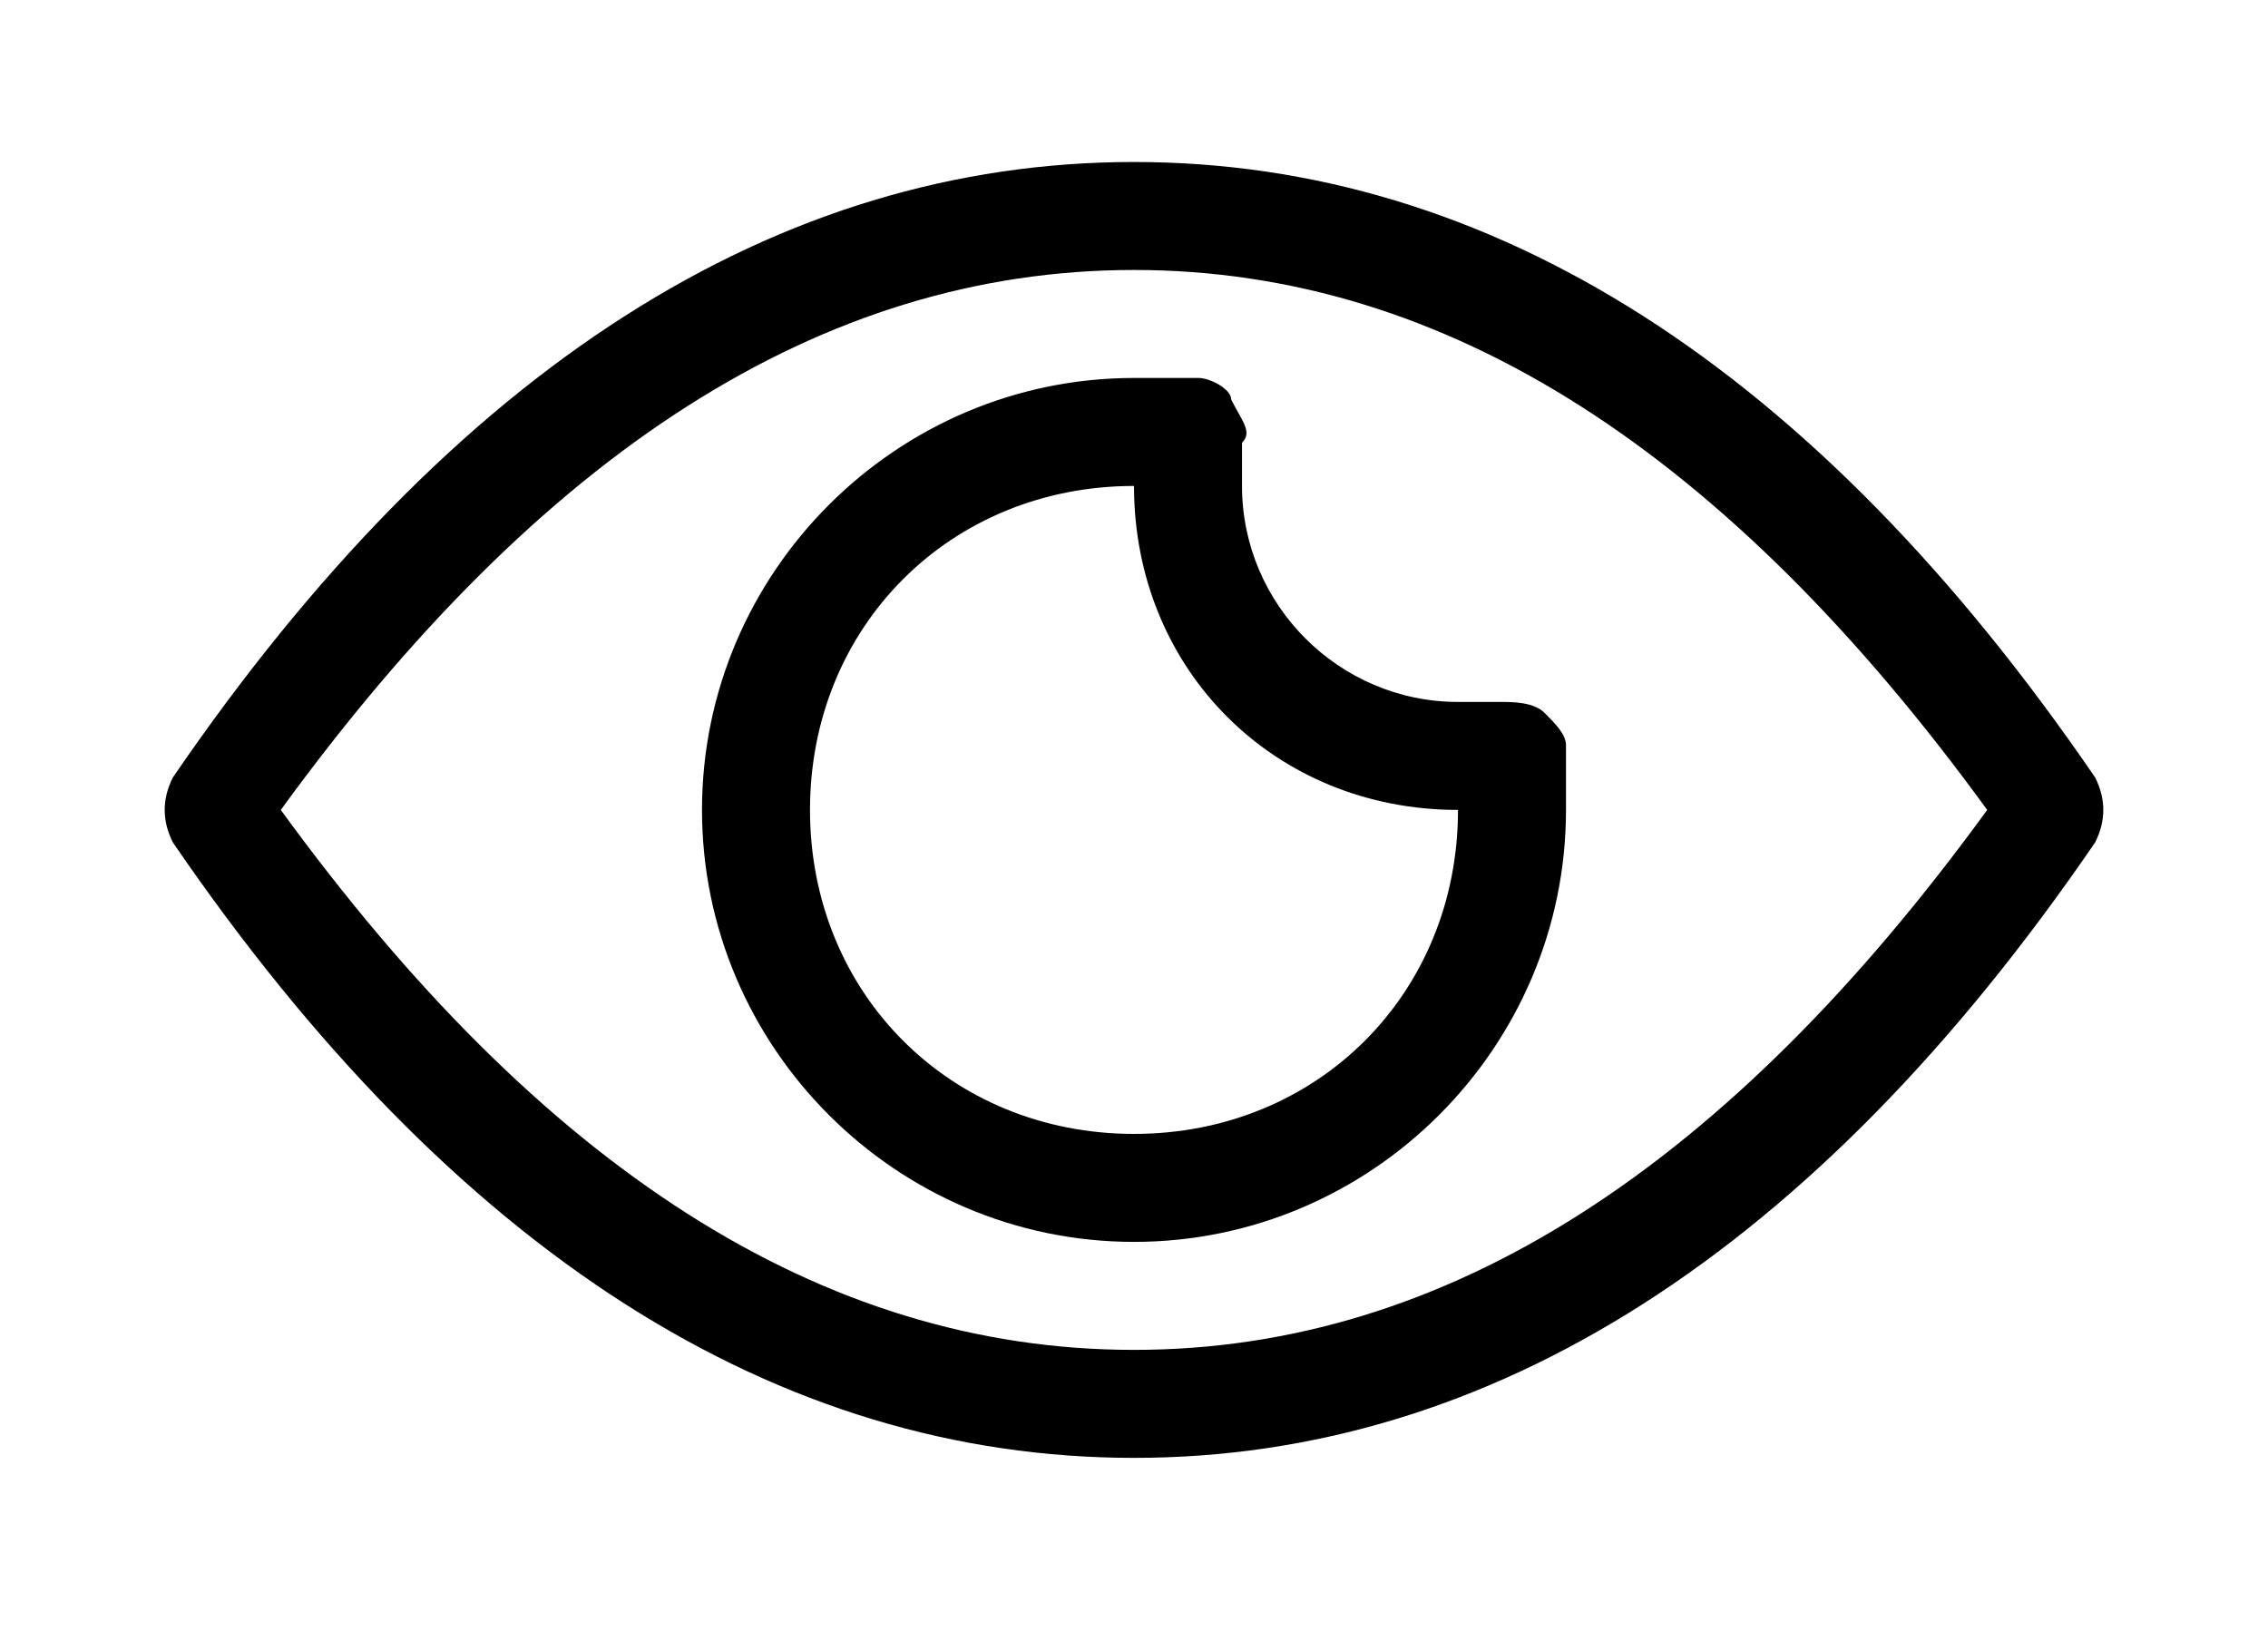
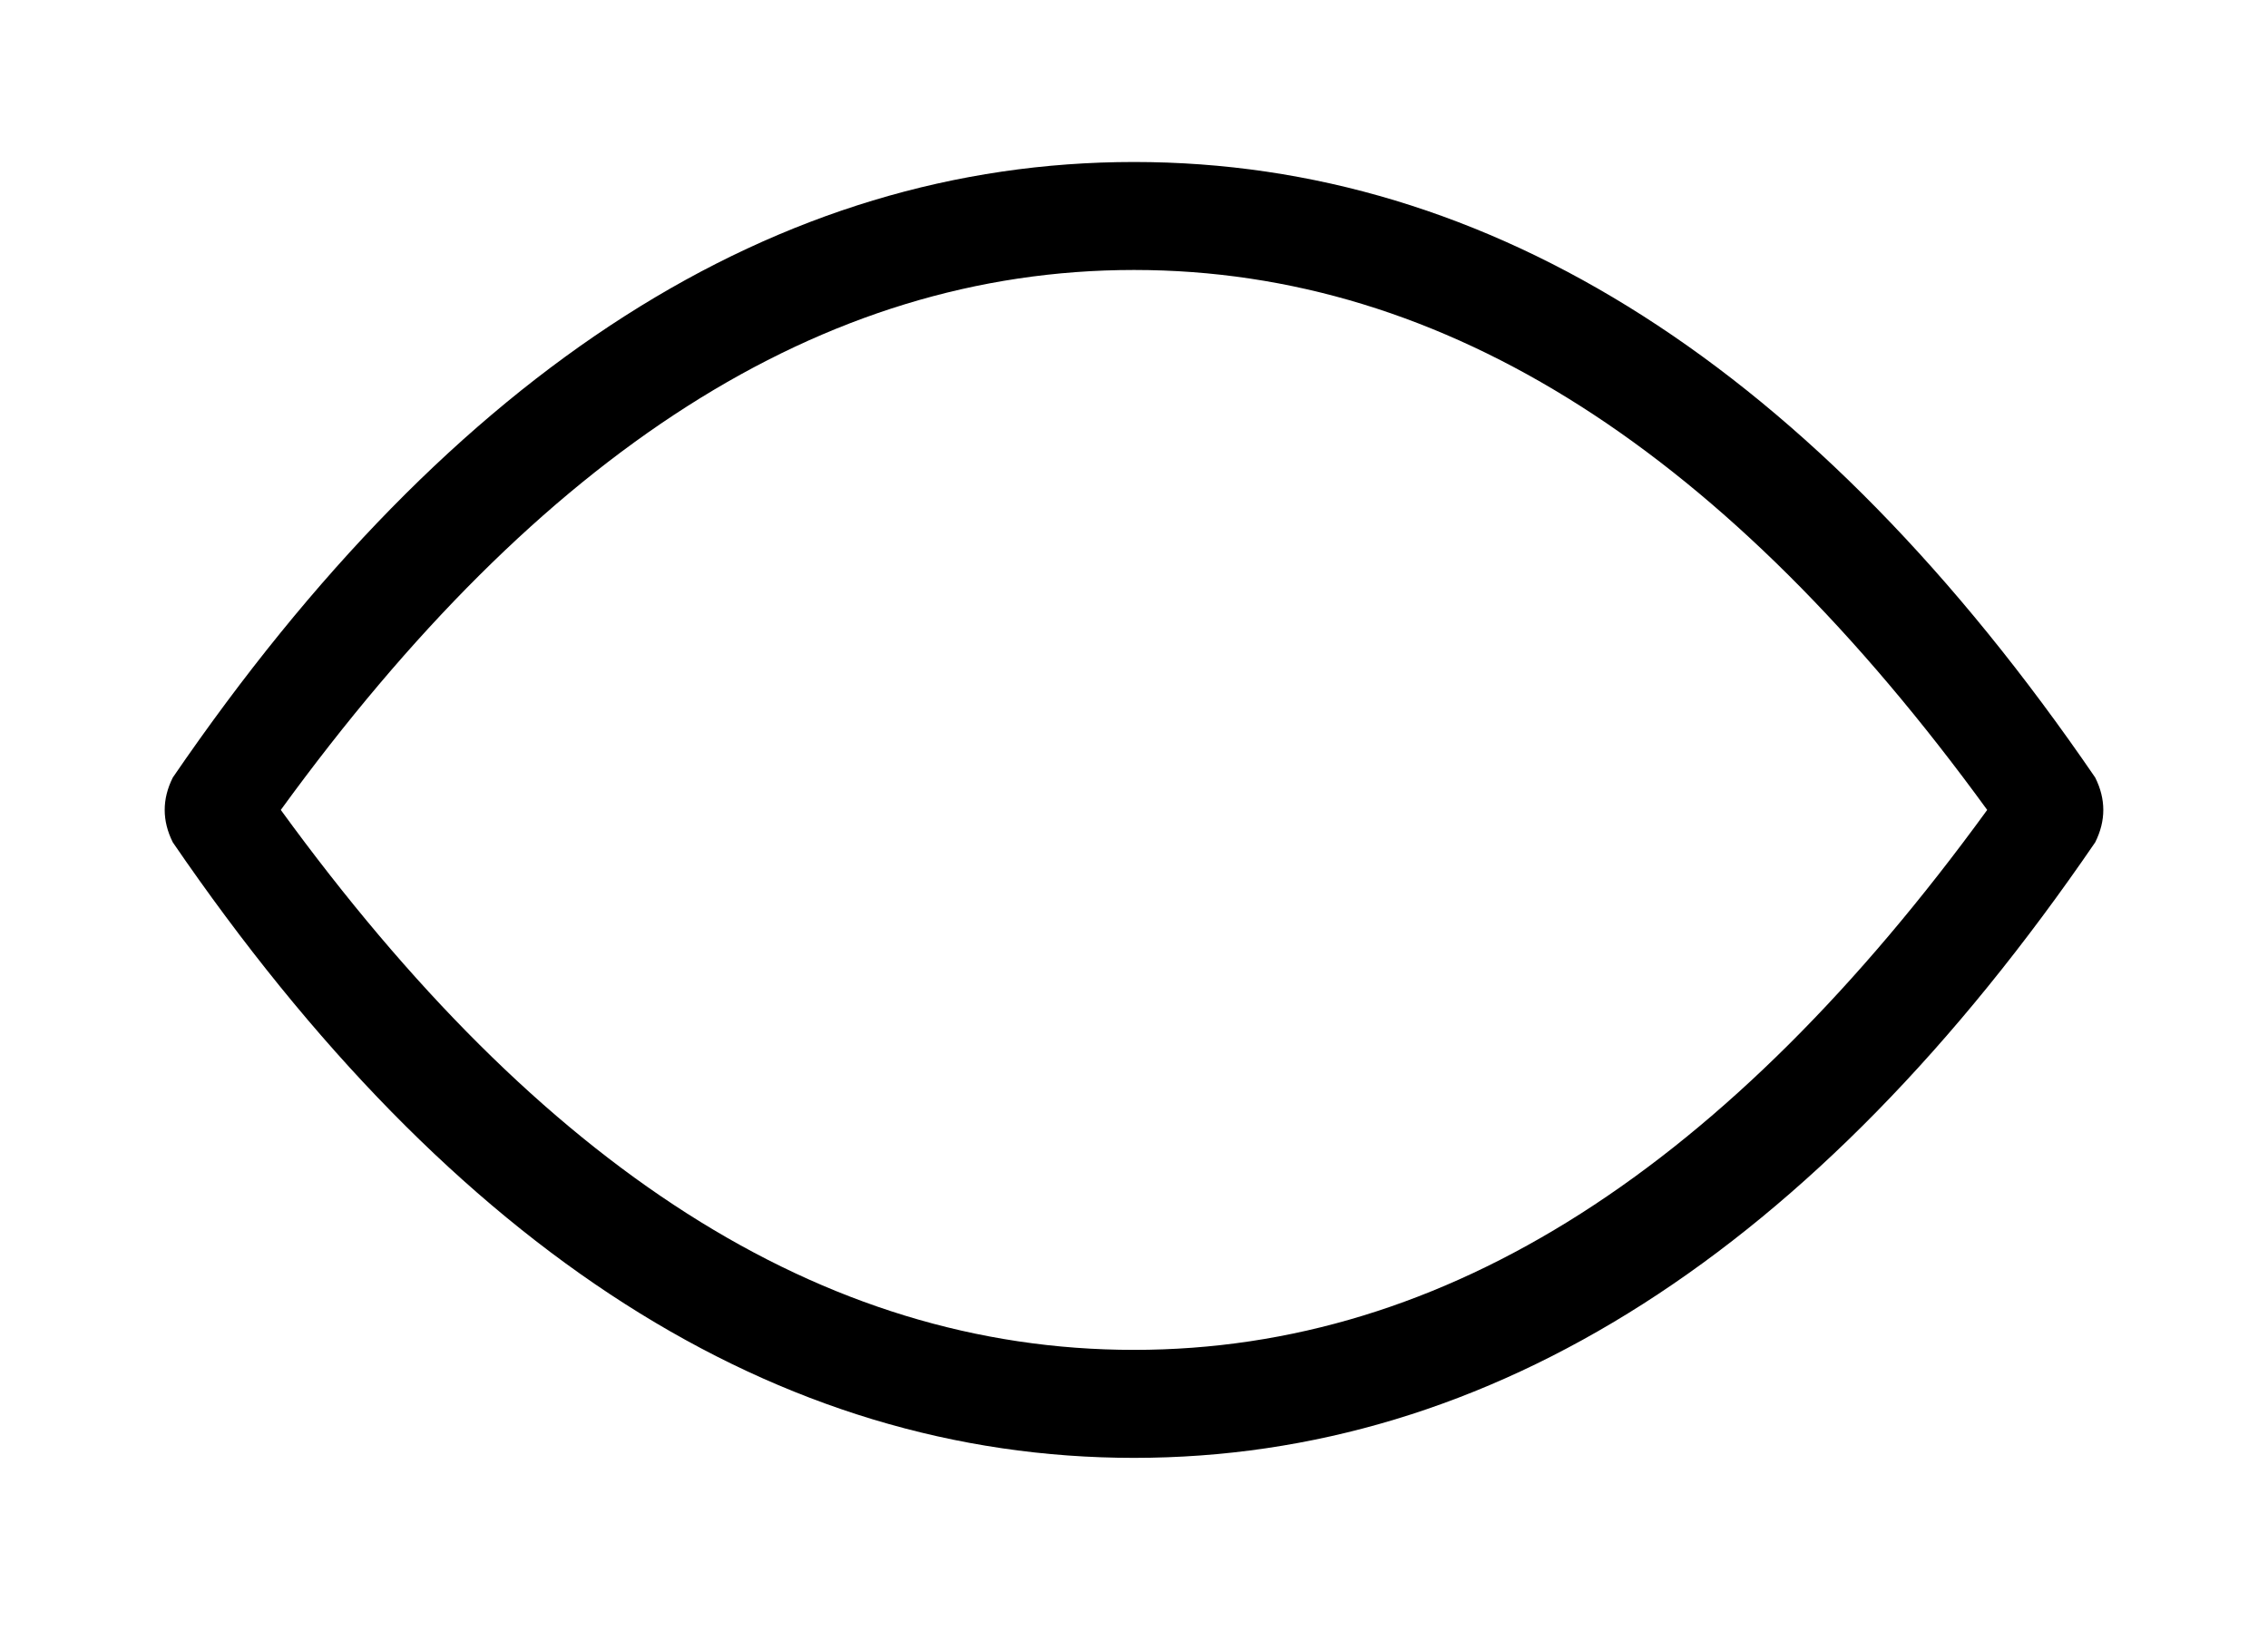
<svg xmlns="http://www.w3.org/2000/svg" version="1.1" id="Calque_1" x="0px" y="0px" viewBox="0 0 21 15.1" style="enable-background:new 0 0 21 15.1;" xml:space="preserve">
  <g transform="translate(2 5)">
    <g>
      <path d="M8.5,8.5c-3.3,0-6.3-1.9-8.9-5.7c-0.1-0.2-0.1-0.4,0-0.6c2.6-3.8,5.6-5.7,8.9-5.7c3.3,0,6.3,1.9,8.9,5.7    c0.1,0.2,0.1,0.4,0,0.6C14.8,6.6,11.8,8.5,8.5,8.5z M0.6,2.5c2.4,3.3,5,5,7.9,5c2.9,0,5.5-1.7,7.9-5c-2.4-3.3-5-5-7.9-5    S3-0.8,0.6,2.5z" />
    </g>
    <g>
-       <path d="M8.5,6.5c-2.2,0-4-1.8-4-4c0-2.2,1.8-4,4-4c0.2,0,0.4,0,0.6,0c0.1,0,0.3,0.1,0.3,0.2C9.5-1.1,9.6-1,9.5-0.9    c0,0.1,0,0.2,0,0.4c0,1.1,0.9,2,2,2c0.1,0,0.2,0,0.4,0c0.1,0,0.3,0,0.4,0.1c0.1,0.1,0.2,0.2,0.2,0.3c0,0.2,0,0.4,0,0.6    C12.5,4.7,10.7,6.5,8.5,6.5z M8.5-0.5c-1.7,0-3,1.3-3,3s1.3,3,3,3s3-1.3,3-3C9.8,2.5,8.5,1.2,8.5-0.5z" />
-     </g>
+       </g>
  </g>
</svg>